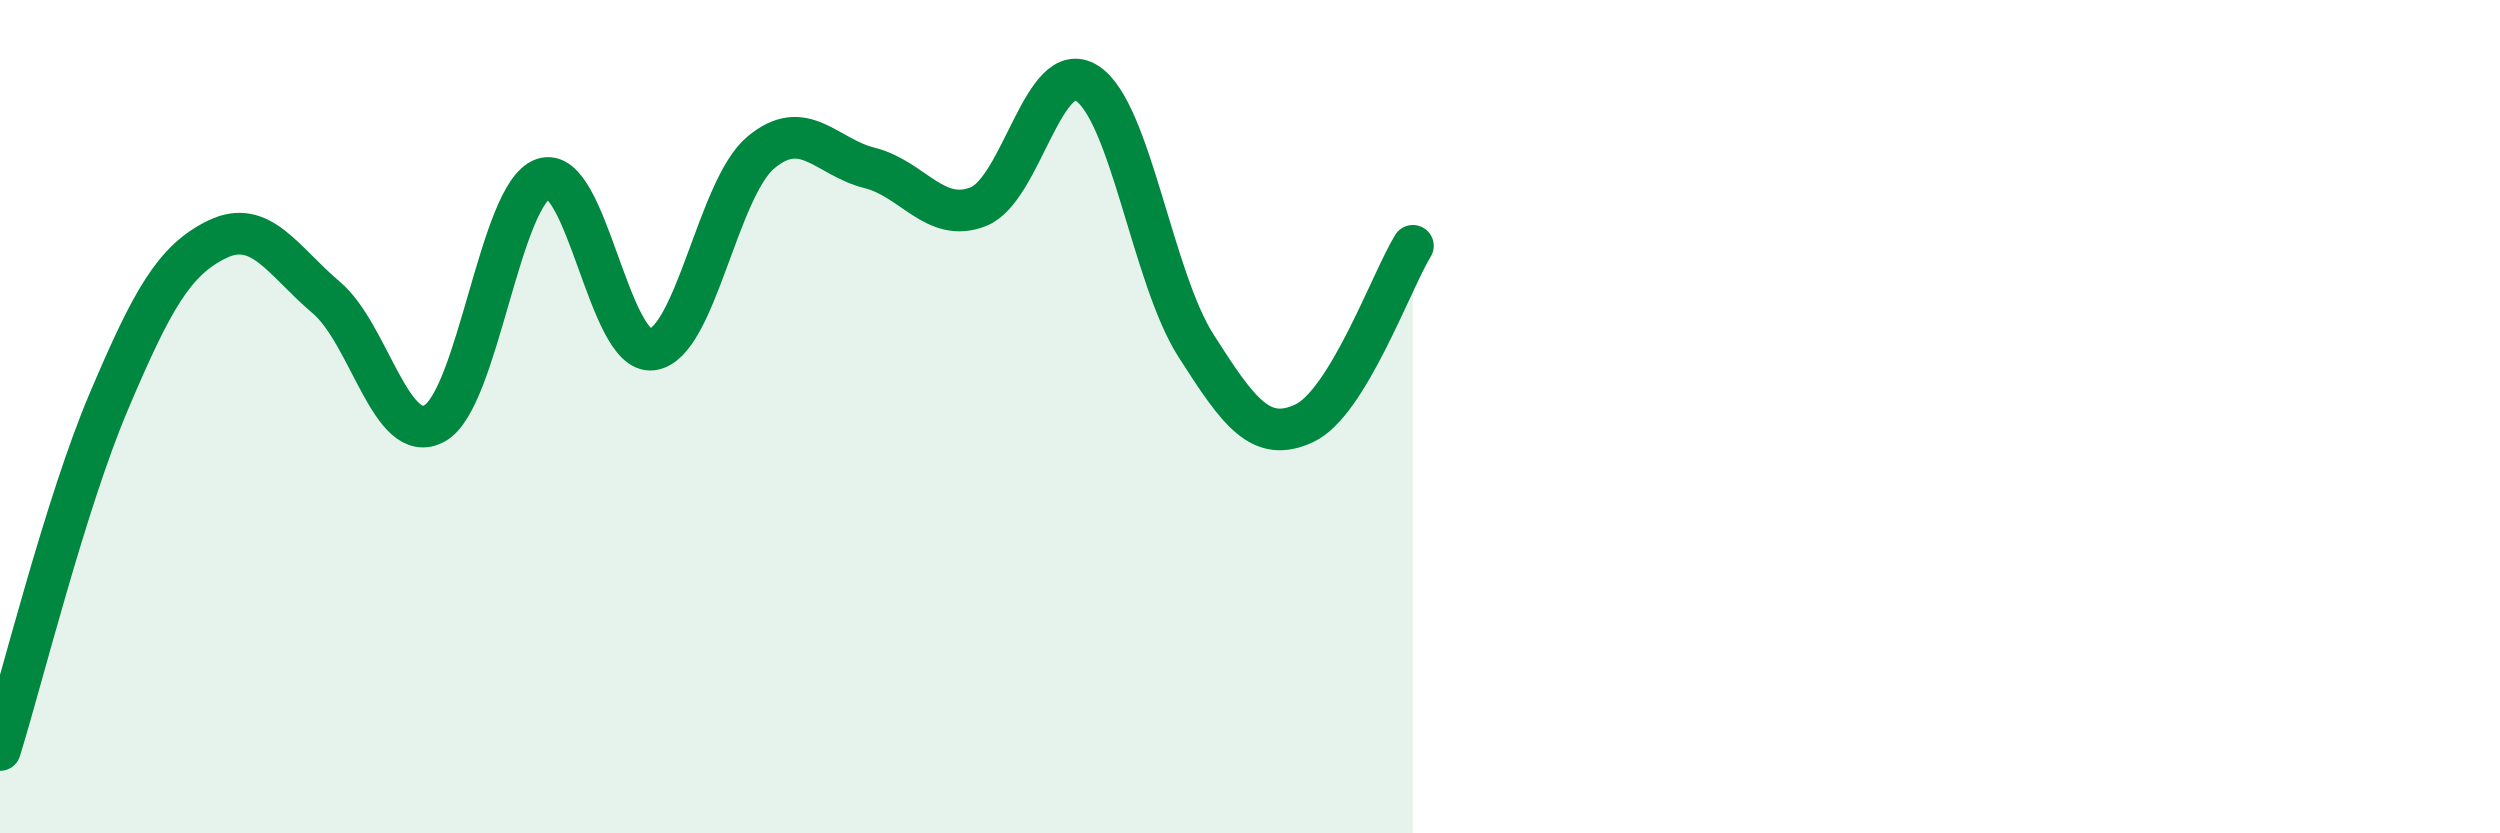
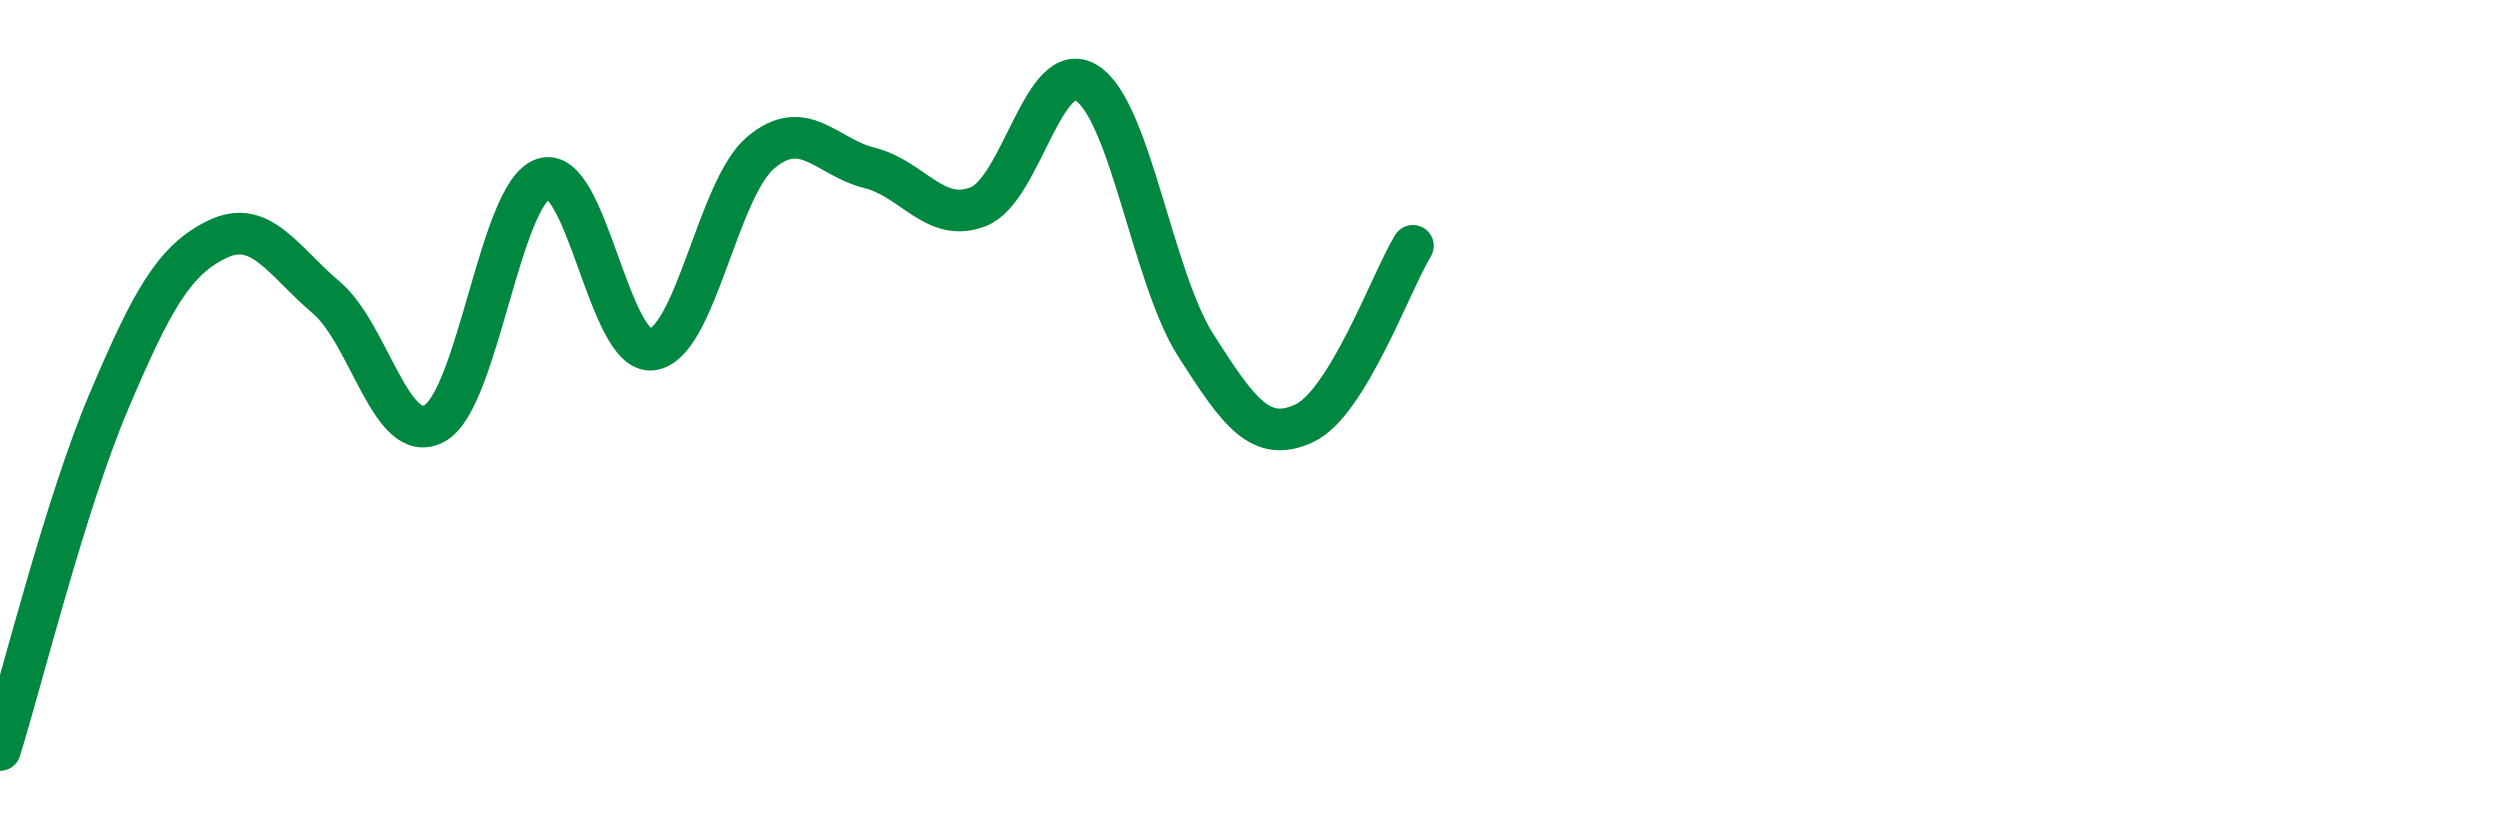
<svg xmlns="http://www.w3.org/2000/svg" width="60" height="20" viewBox="0 0 60 20">
-   <path d="M 0,18 C 0.52,16.33 1.57,12.09 2.61,9.64 C 3.65,7.19 4.18,6.24 5.22,5.74 C 6.26,5.24 6.79,6.26 7.83,7.14 C 8.87,8.02 9.39,10.73 10.43,10.16 C 11.47,9.59 12,4.64 13.04,4.29 C 14.08,3.94 14.61,8.52 15.65,8.39 C 16.69,8.26 17.22,4.53 18.26,3.66 C 19.3,2.79 19.83,3.77 20.87,4.03 C 21.91,4.29 22.44,5.37 23.48,4.96 C 24.52,4.55 25.05,1.33 26.09,2 C 27.13,2.67 27.66,6.66 28.7,8.29 C 29.74,9.92 30.26,10.64 31.3,10.16 C 32.34,9.68 33.39,6.75 33.91,5.9L33.91 20L0 20Z" fill="#008740" opacity="0.1" stroke-linecap="round" stroke-linejoin="round" />
  <path d="M 0,18 C 0.52,16.33 1.57,12.09 2.61,9.64 C 3.65,7.19 4.18,6.24 5.22,5.74 C 6.26,5.24 6.79,6.26 7.83,7.14 C 8.87,8.02 9.39,10.73 10.43,10.16 C 11.47,9.59 12,4.64 13.04,4.29 C 14.08,3.94 14.61,8.52 15.65,8.39 C 16.69,8.26 17.22,4.53 18.26,3.66 C 19.3,2.79 19.83,3.77 20.87,4.03 C 21.91,4.29 22.44,5.37 23.48,4.96 C 24.52,4.55 25.05,1.33 26.09,2 C 27.13,2.67 27.66,6.66 28.7,8.29 C 29.74,9.92 30.26,10.64 31.3,10.16 C 32.34,9.68 33.39,6.75 33.91,5.9" stroke="#008740" stroke-width="1" fill="none" stroke-linecap="round" stroke-linejoin="round" />
</svg>